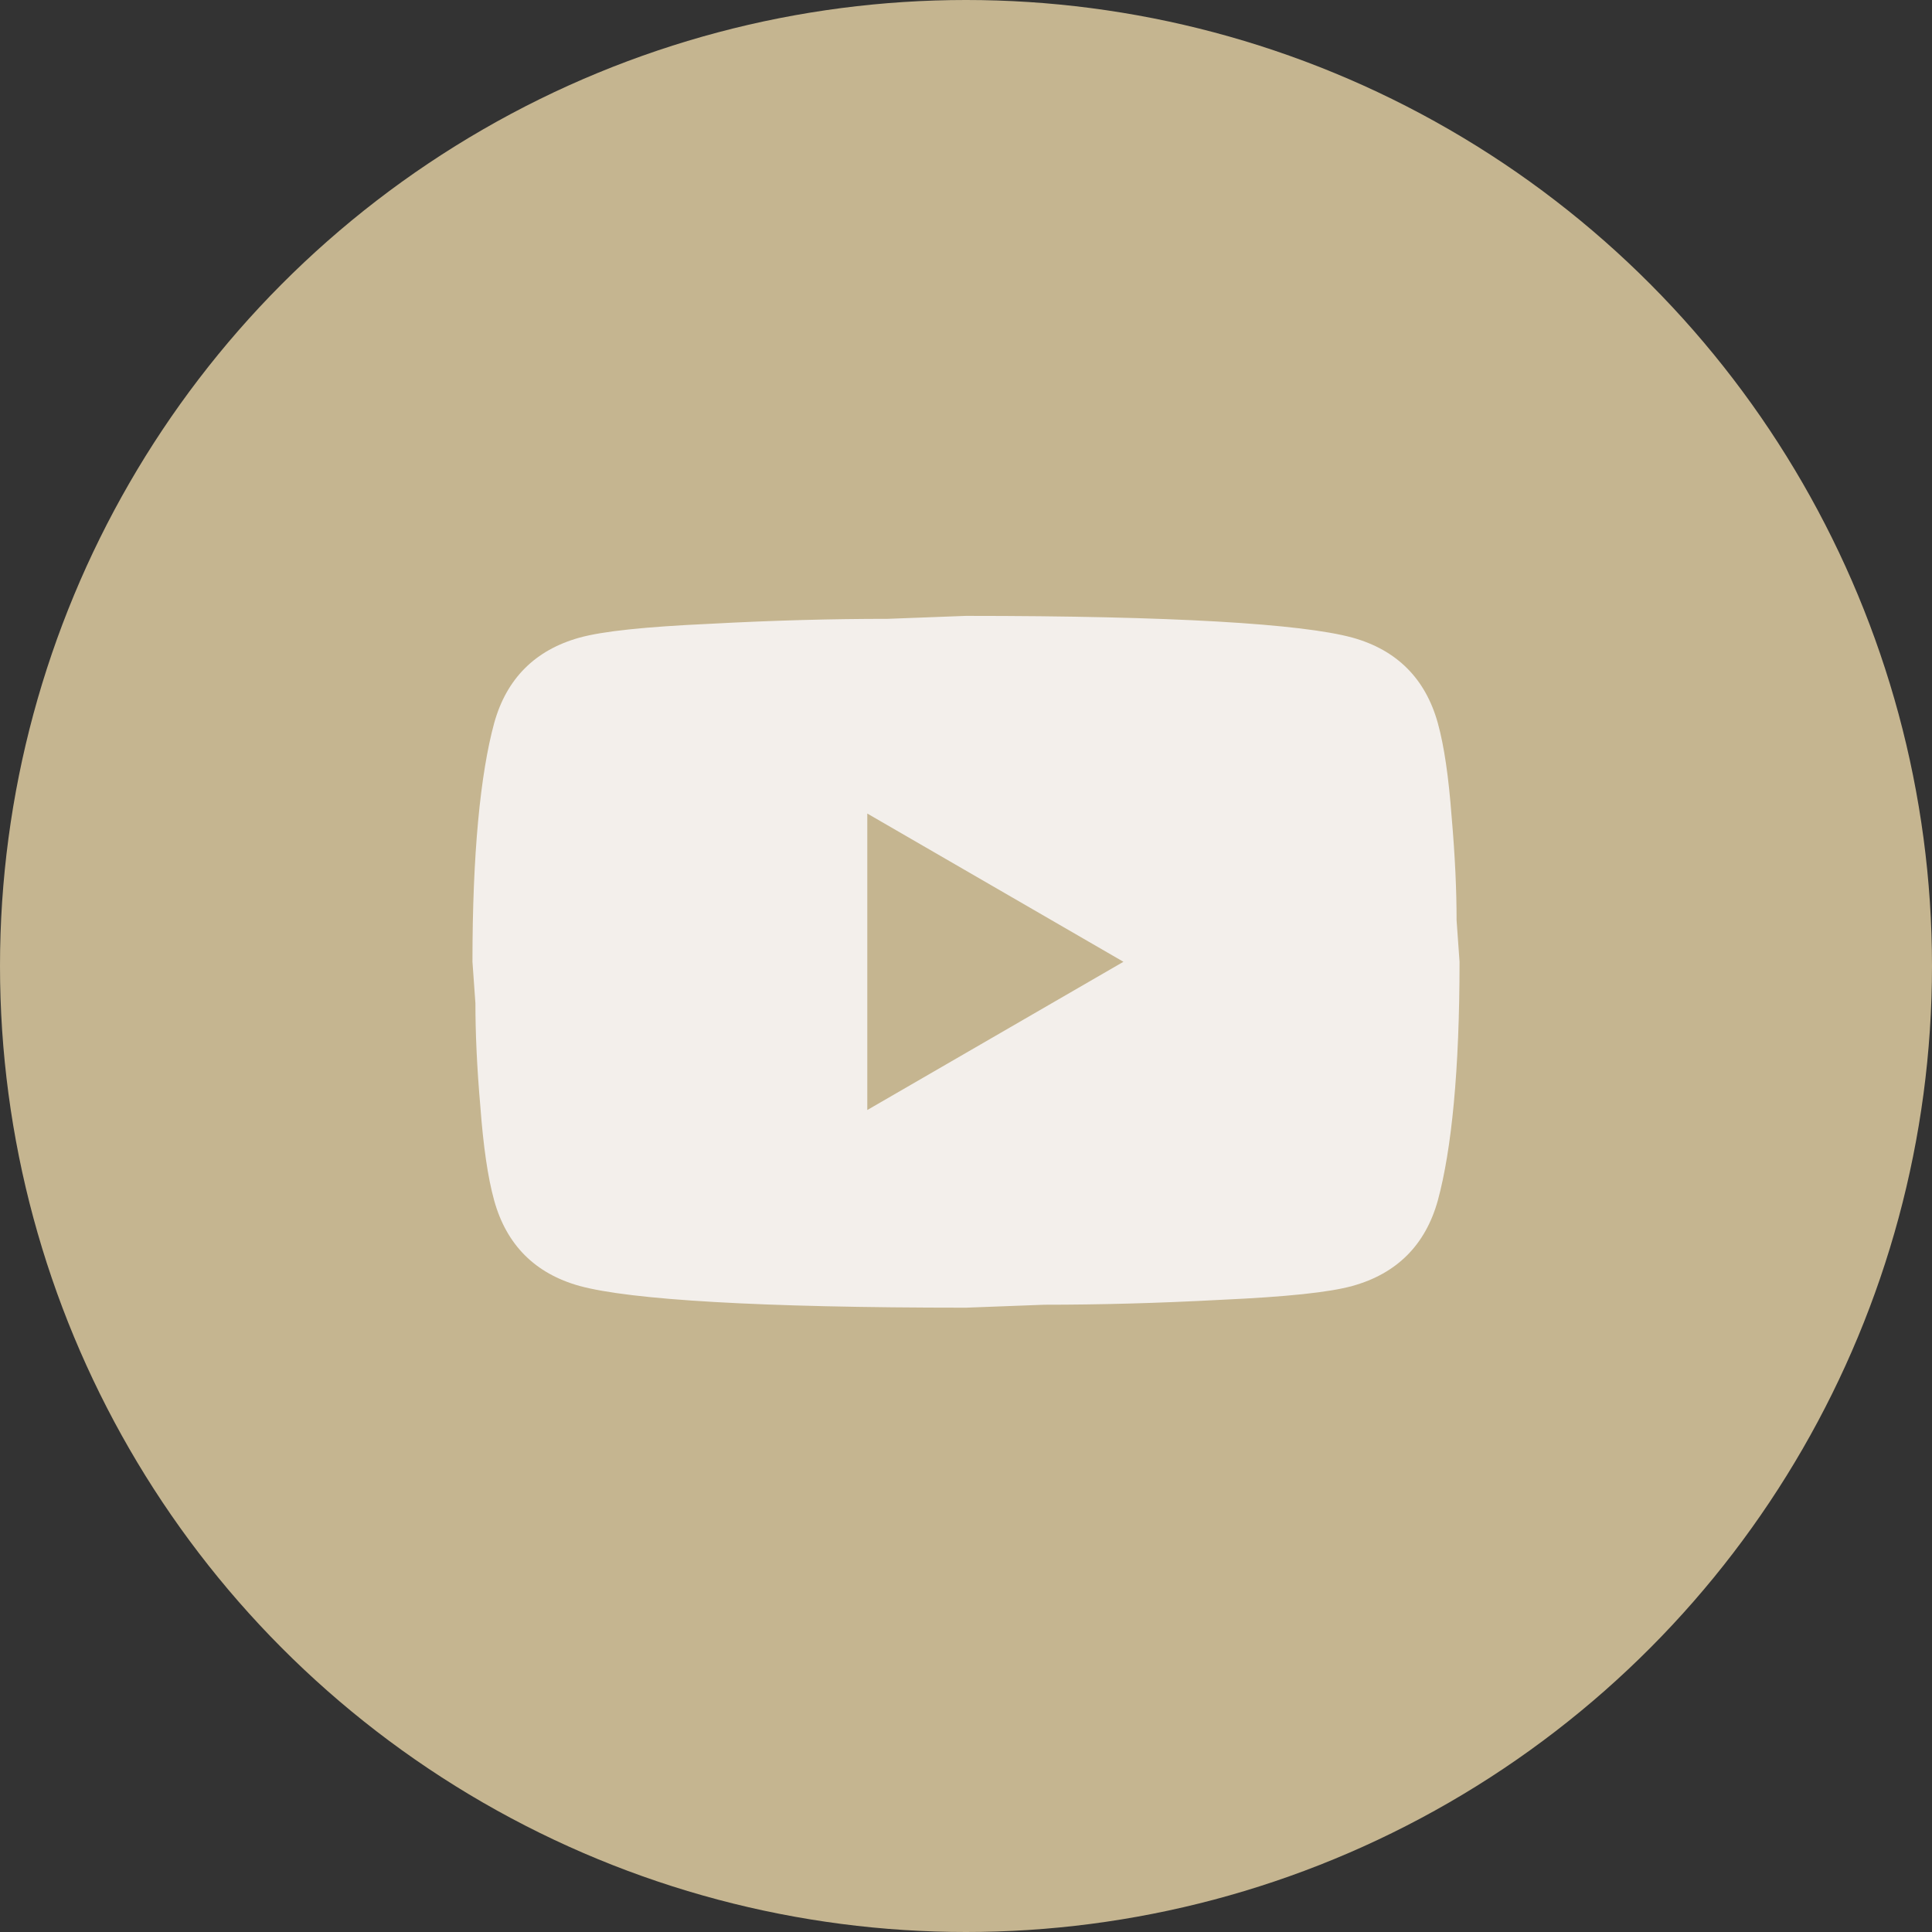
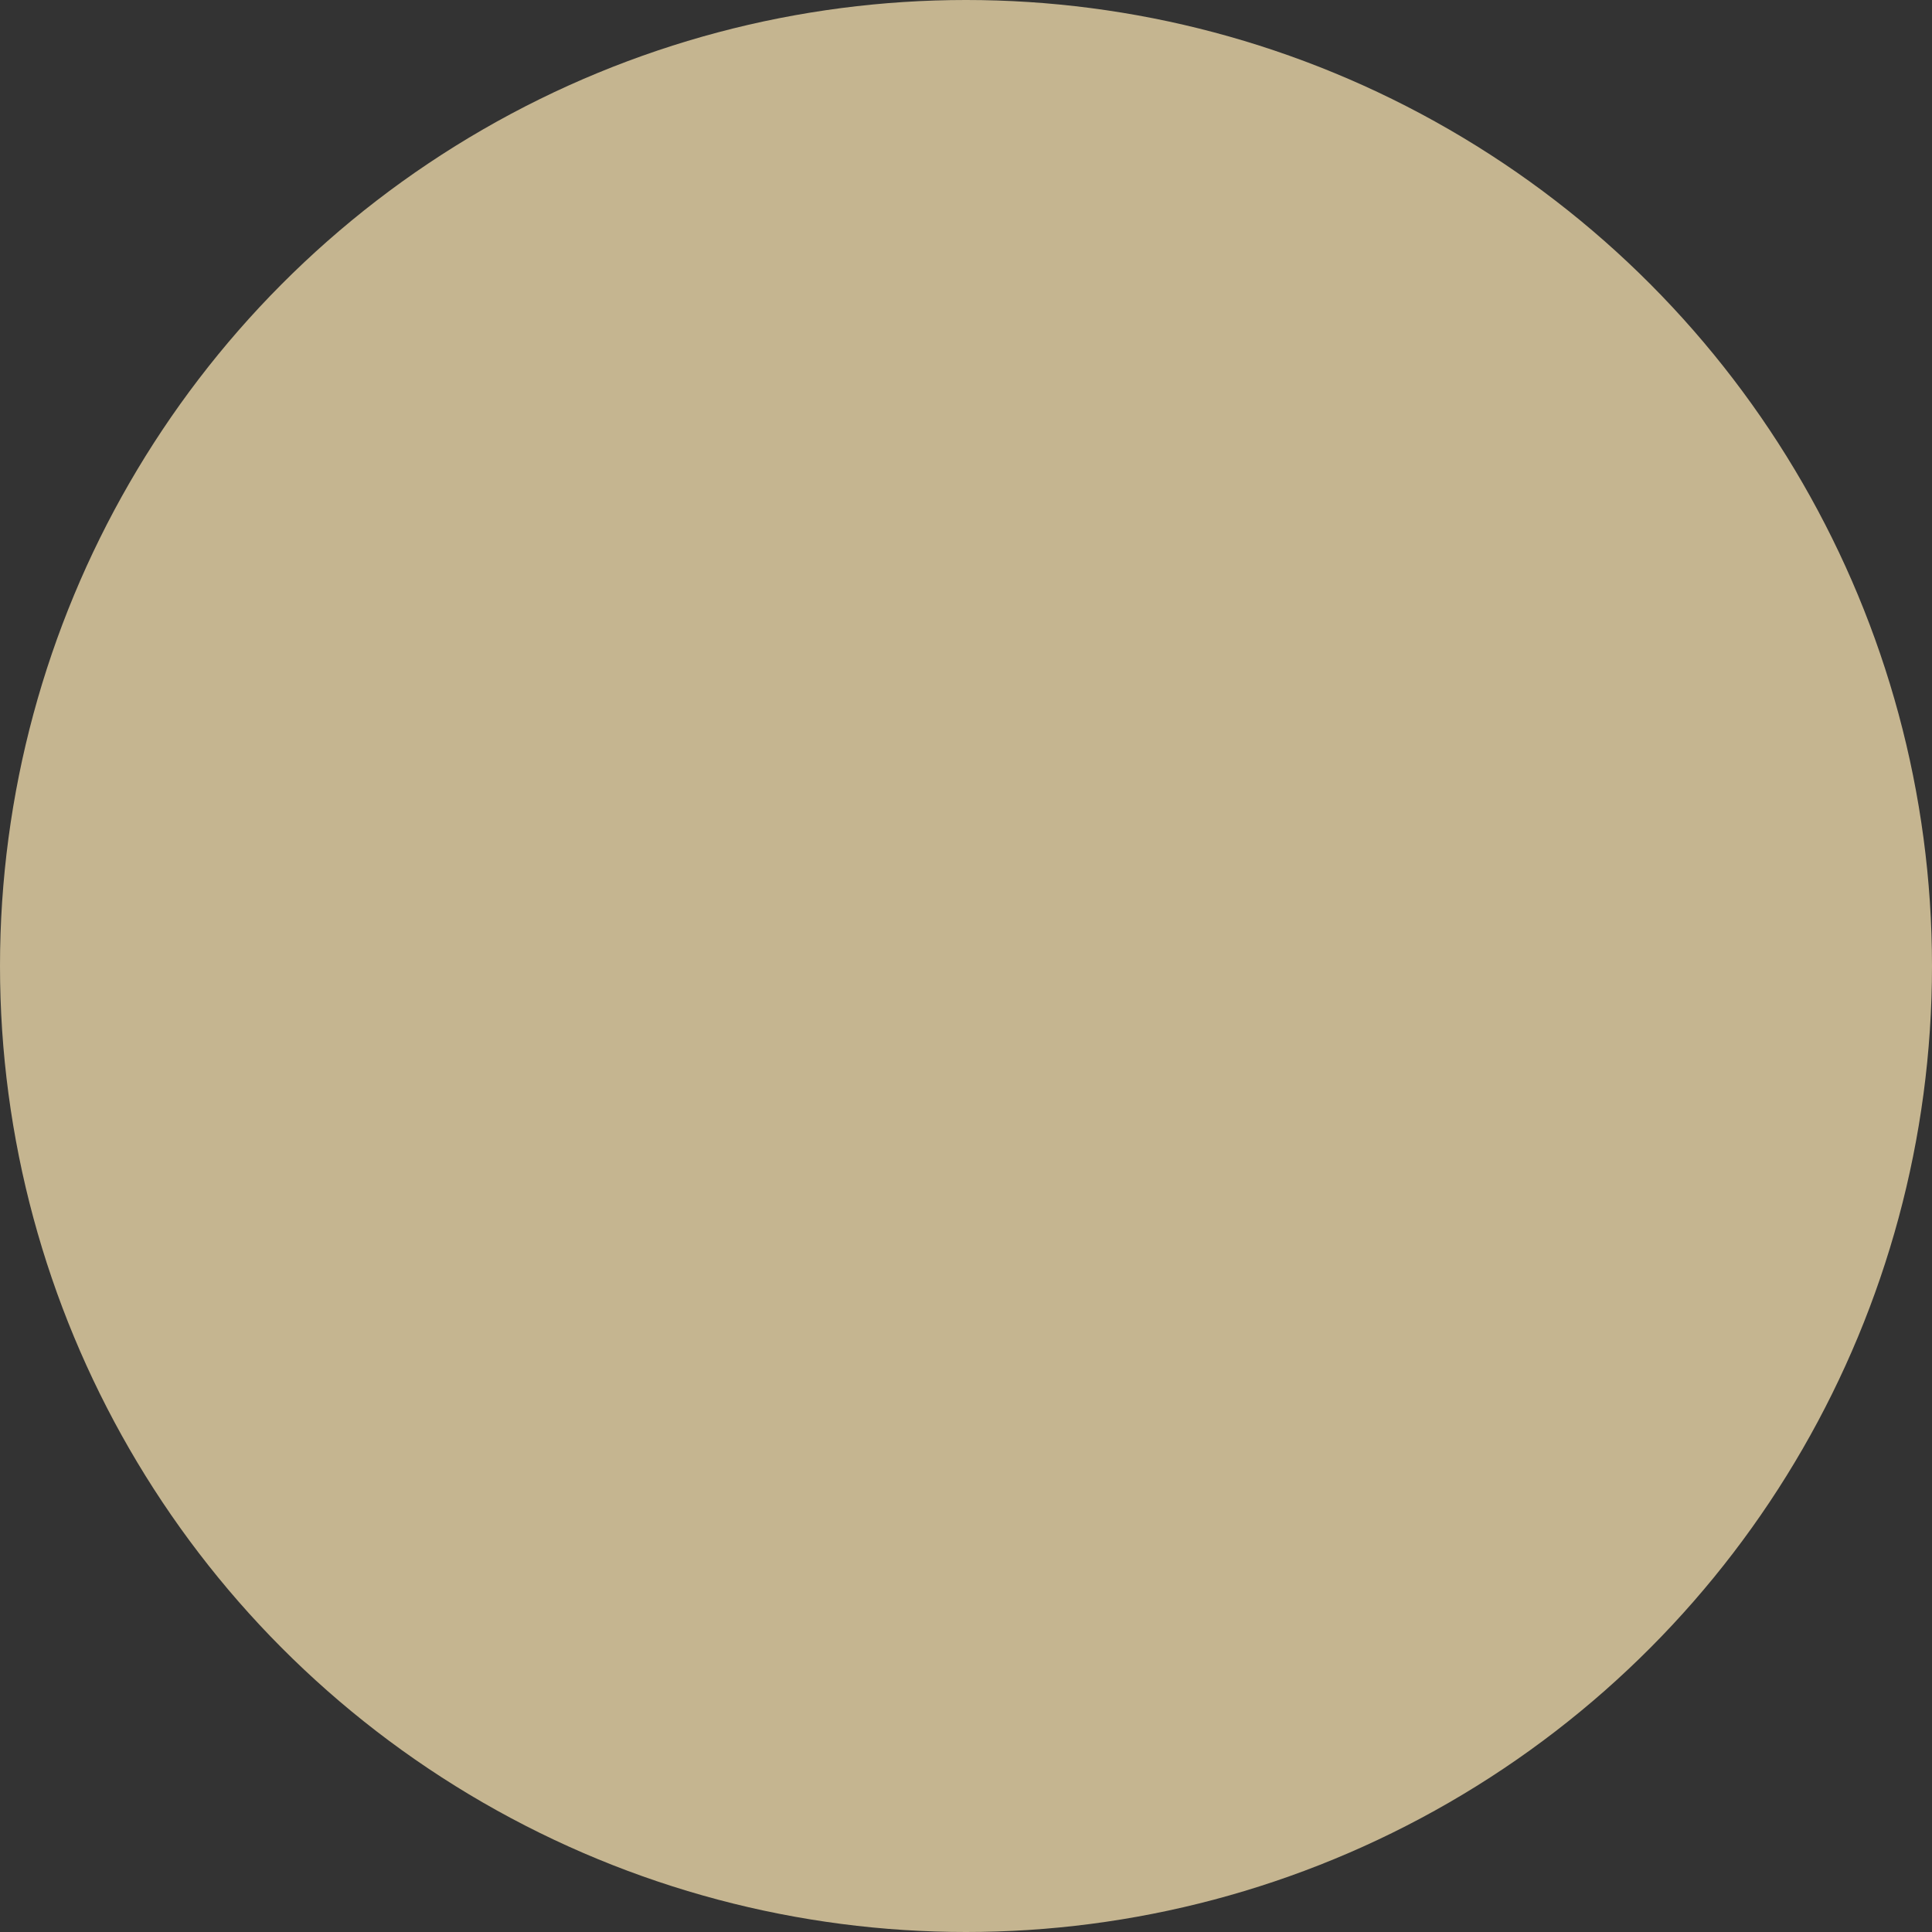
<svg xmlns="http://www.w3.org/2000/svg" width="229" height="229" viewBox="0 0 229 229" fill="none">
  <rect x="0" y="0" width="229" height="229" fill="#333333" stroke="none" />
  <circle cx="114.5" cy="114.5" r="114.5" fill="#C5B590" />
-   <path d="M102.8 131.571L133.161 114L102.8 96.429V131.571ZM170.426 85.71C171.186 88.463 171.713 92.153 172.064 96.839C172.473 101.524 172.649 105.566 172.649 109.08L173 114C173 126.827 172.064 136.257 170.426 142.29C168.963 147.561 165.57 150.959 160.305 152.423C157.556 153.184 152.525 153.711 144.803 154.063C137.198 154.473 130.236 154.649 123.801 154.649L114.5 155C89.989 155 74.72 154.063 68.695 152.423C63.429 150.959 60.036 147.561 58.574 142.29C57.813 139.537 57.287 135.847 56.936 131.161C56.526 126.476 56.351 122.434 56.351 118.92L56 114C56 101.173 56.936 91.743 58.574 85.71C60.036 80.439 63.429 77.041 68.695 75.577C71.444 74.816 76.475 74.289 84.197 73.937C91.802 73.527 98.763 73.351 105.198 73.351L114.5 73C139.011 73 154.28 73.937 160.305 75.577C165.57 77.041 168.963 80.439 170.426 85.71Z" fill="#F3EFEB" />
</svg>